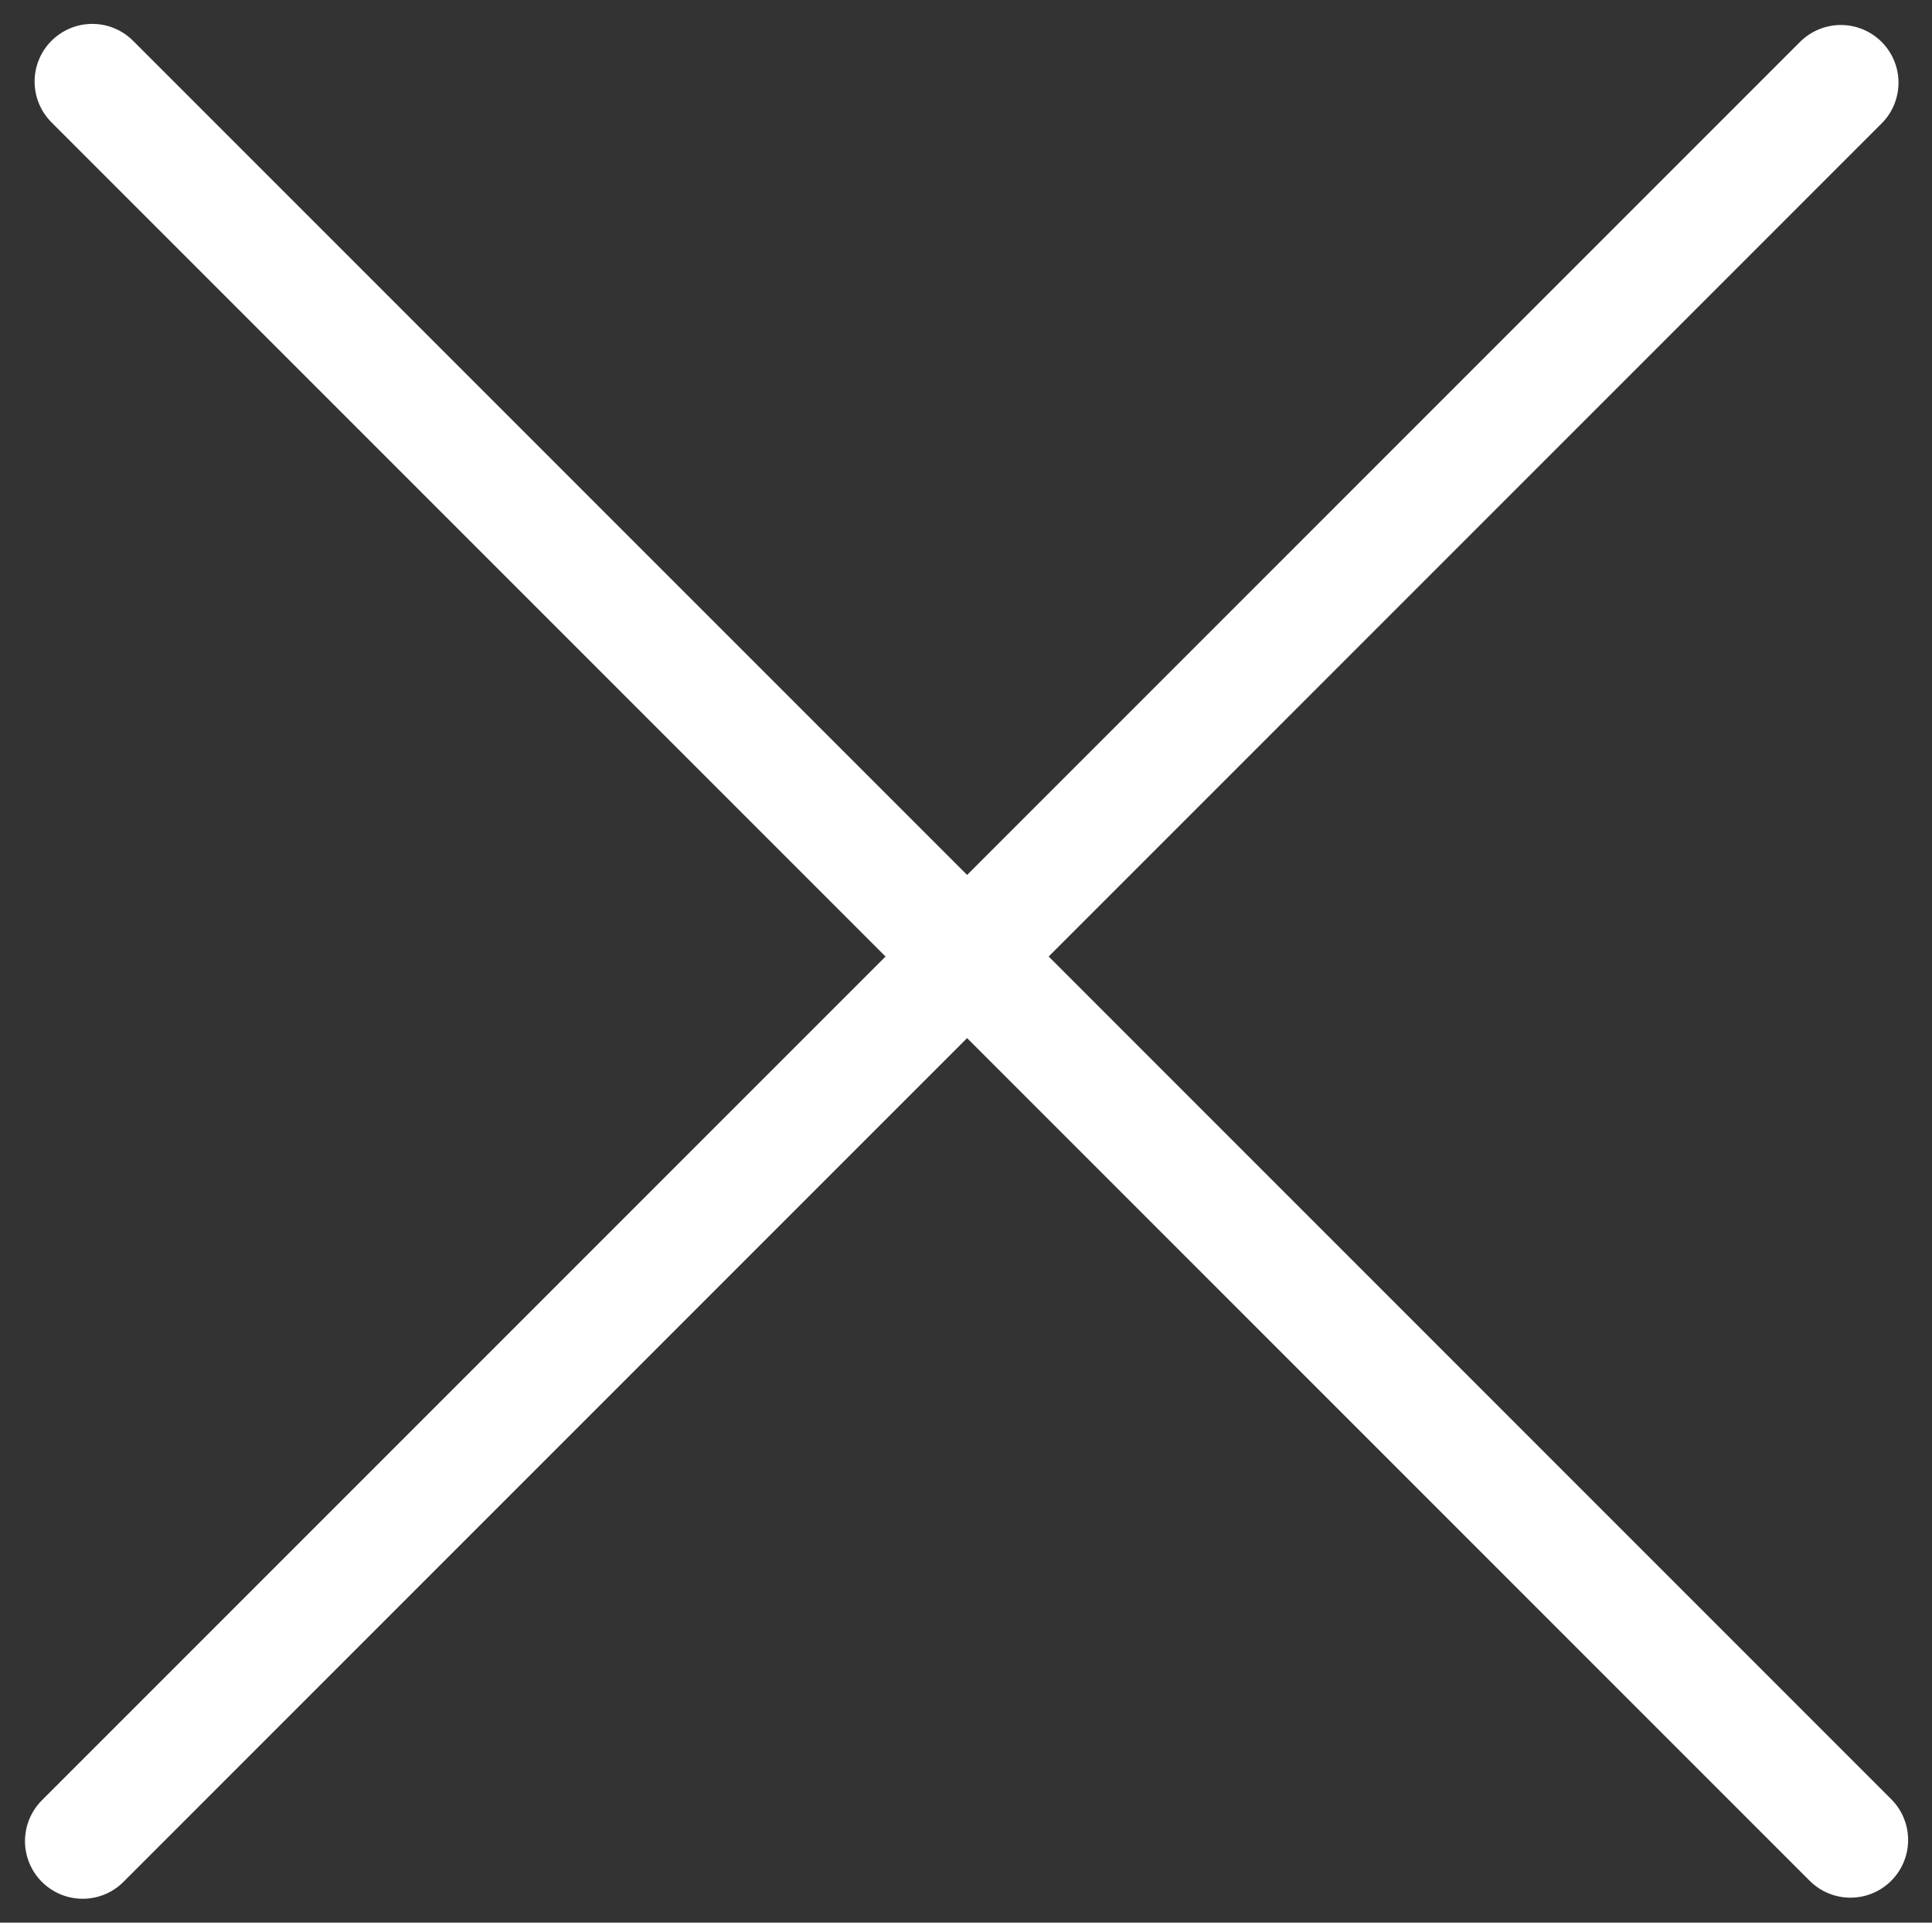
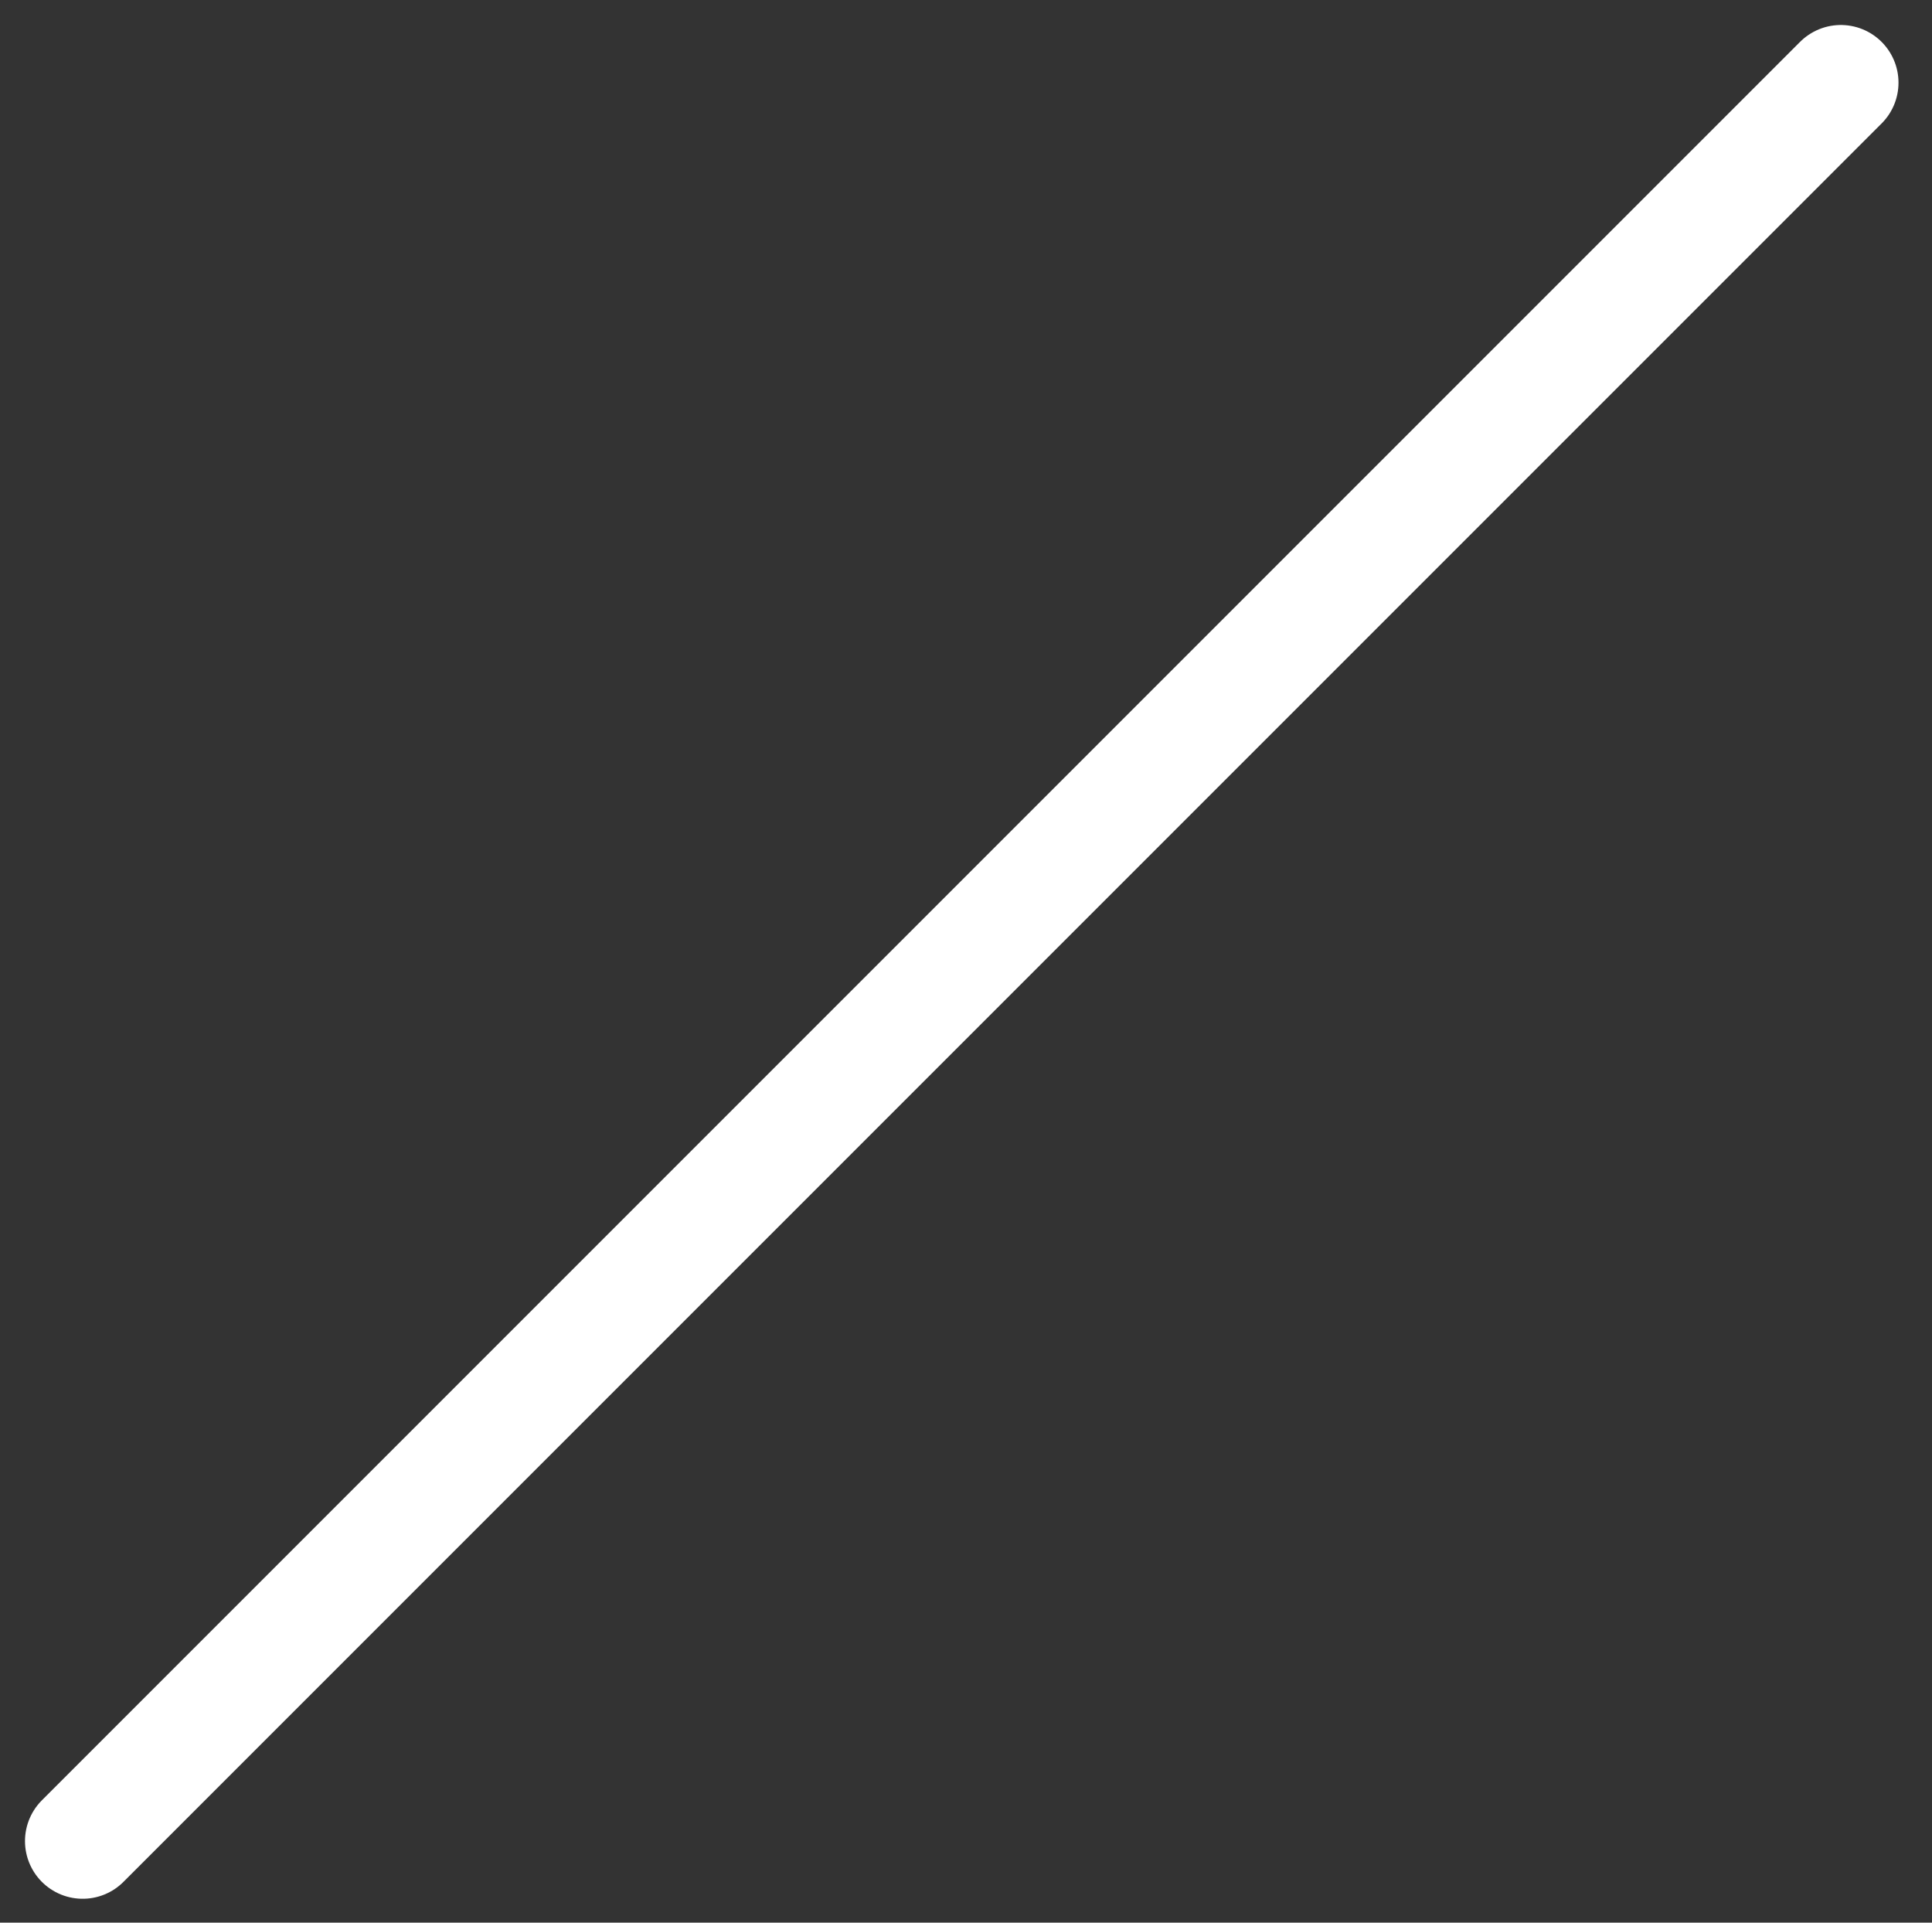
<svg xmlns="http://www.w3.org/2000/svg" width="1005" height="1000" viewBox="0 0 1005 1000" fill="none">
  <rect x="0" y="0" width="1005" height="1000" fill="#333333" stroke="none" />
-   <line x1="962.574" y1="957" x2="48" y2="42.426" stroke="white" stroke-width="60" stroke-linecap="round" />
  <line x1="43" y1="957.574" x2="957.574" y2="43" stroke="white" stroke-width="60" stroke-linecap="round" />
</svg>